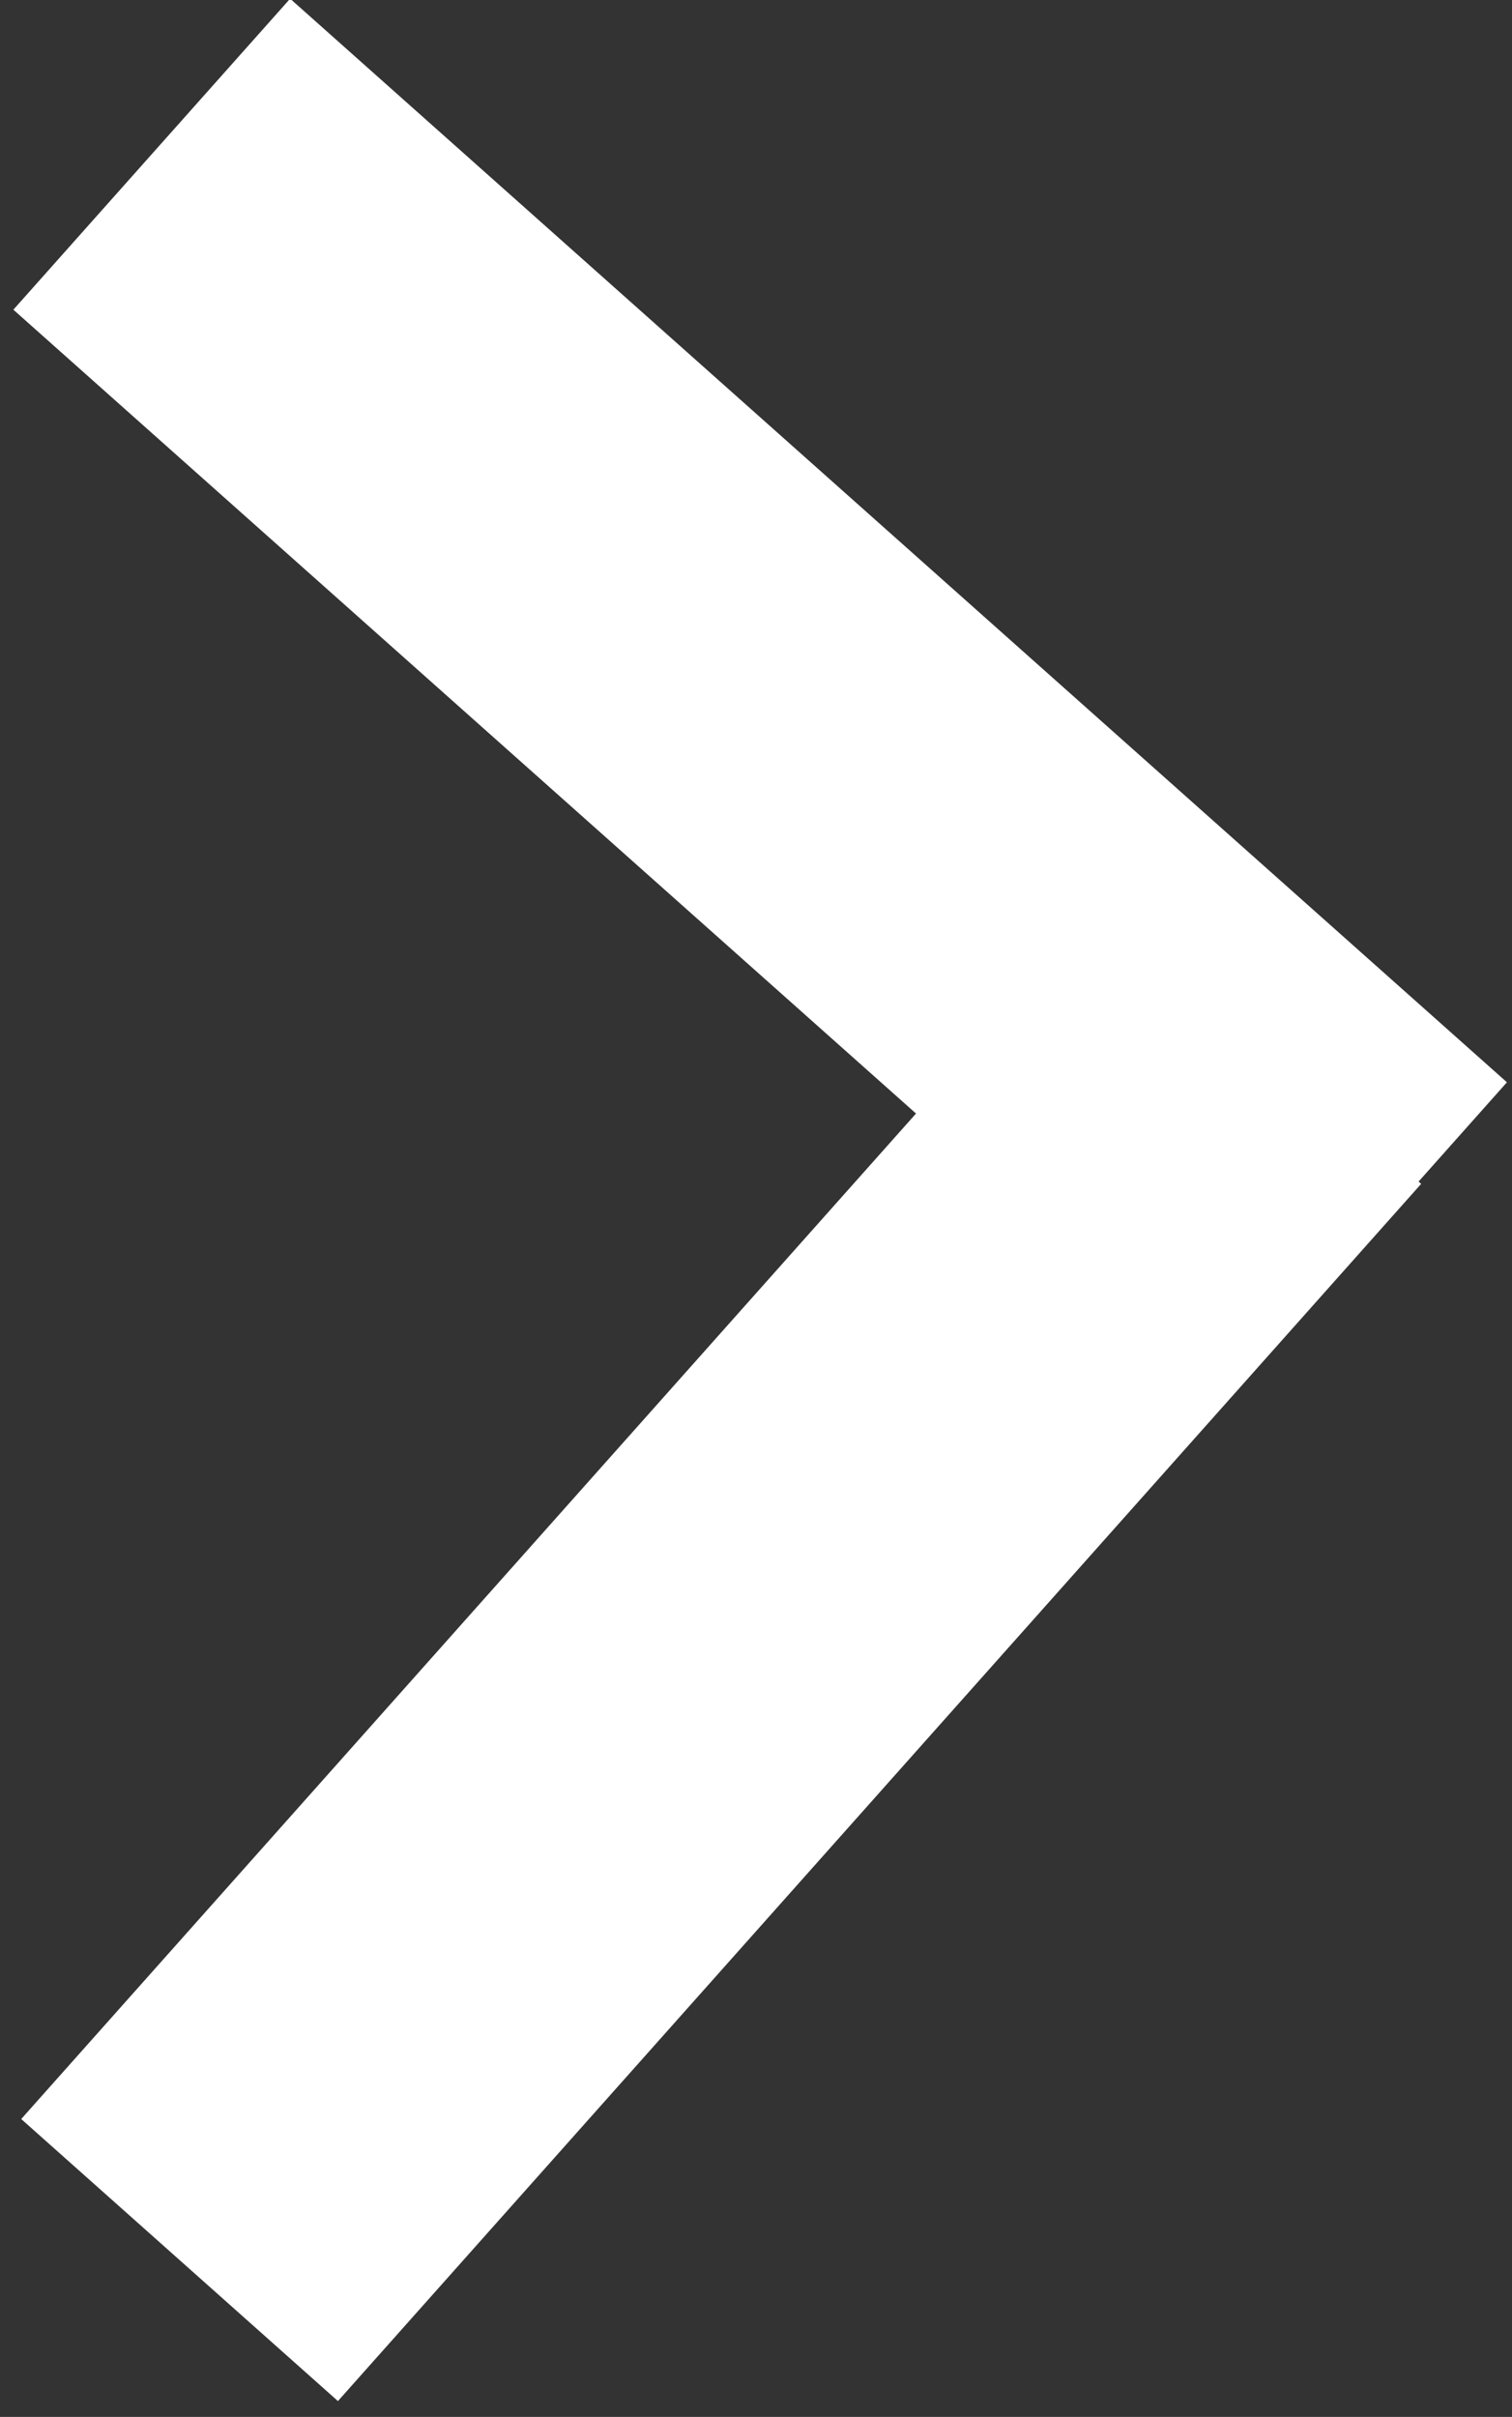
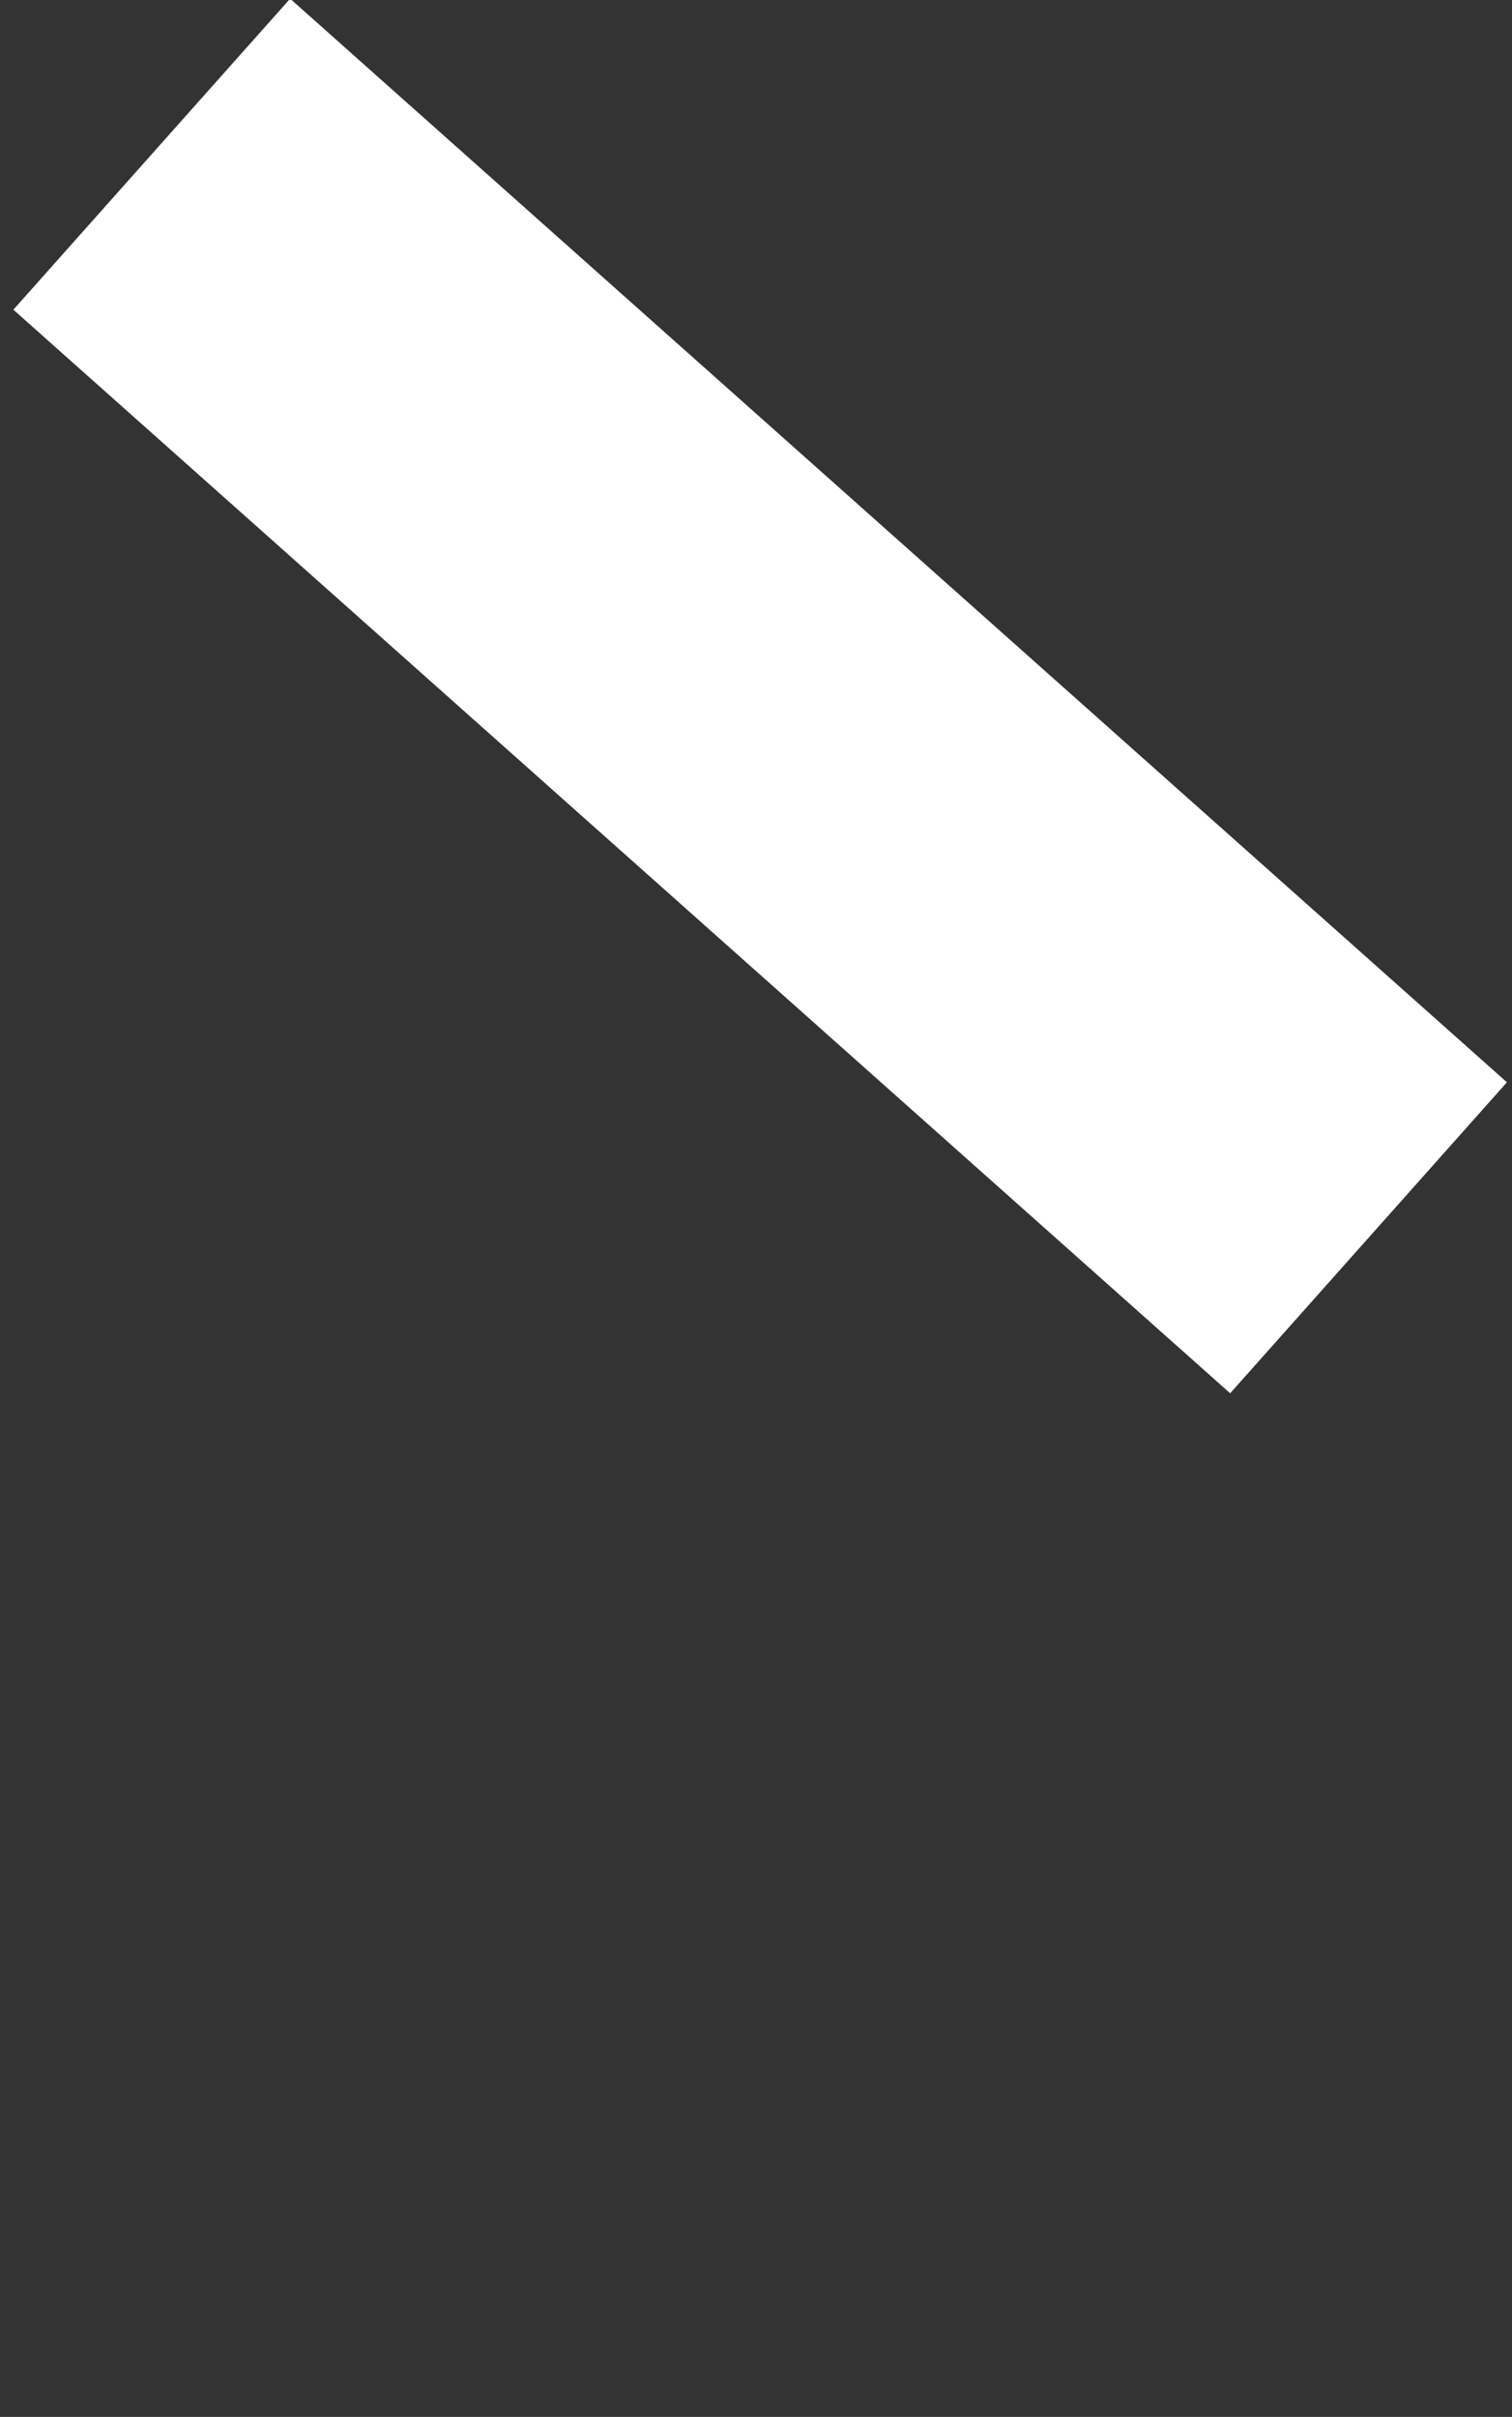
<svg xmlns="http://www.w3.org/2000/svg" version="1.1" id="Ebene_1" x="0px" y="0px" viewBox="0 0 97 155" style="enable-background:new 0 0 97 155;" xml:space="preserve">
  <rect x="0" y="0" width="97" height="155" fill="#333333" stroke="none" />
  <style type="text/css">
	.st0{fill:#FFFFFF;}
</style>
  <rect x="-3.5" y="31.3" transform="matrix(0.747 0.665 -0.665 0.747 42.042 -21.137)" class="st0" width="104.5" height="26.7" />
-   <rect x="-6" y="92.3" transform="matrix(0.665 -0.747 0.747 0.665 -63.597 70.035)" class="st0" width="104.5" height="27.2" />
</svg>